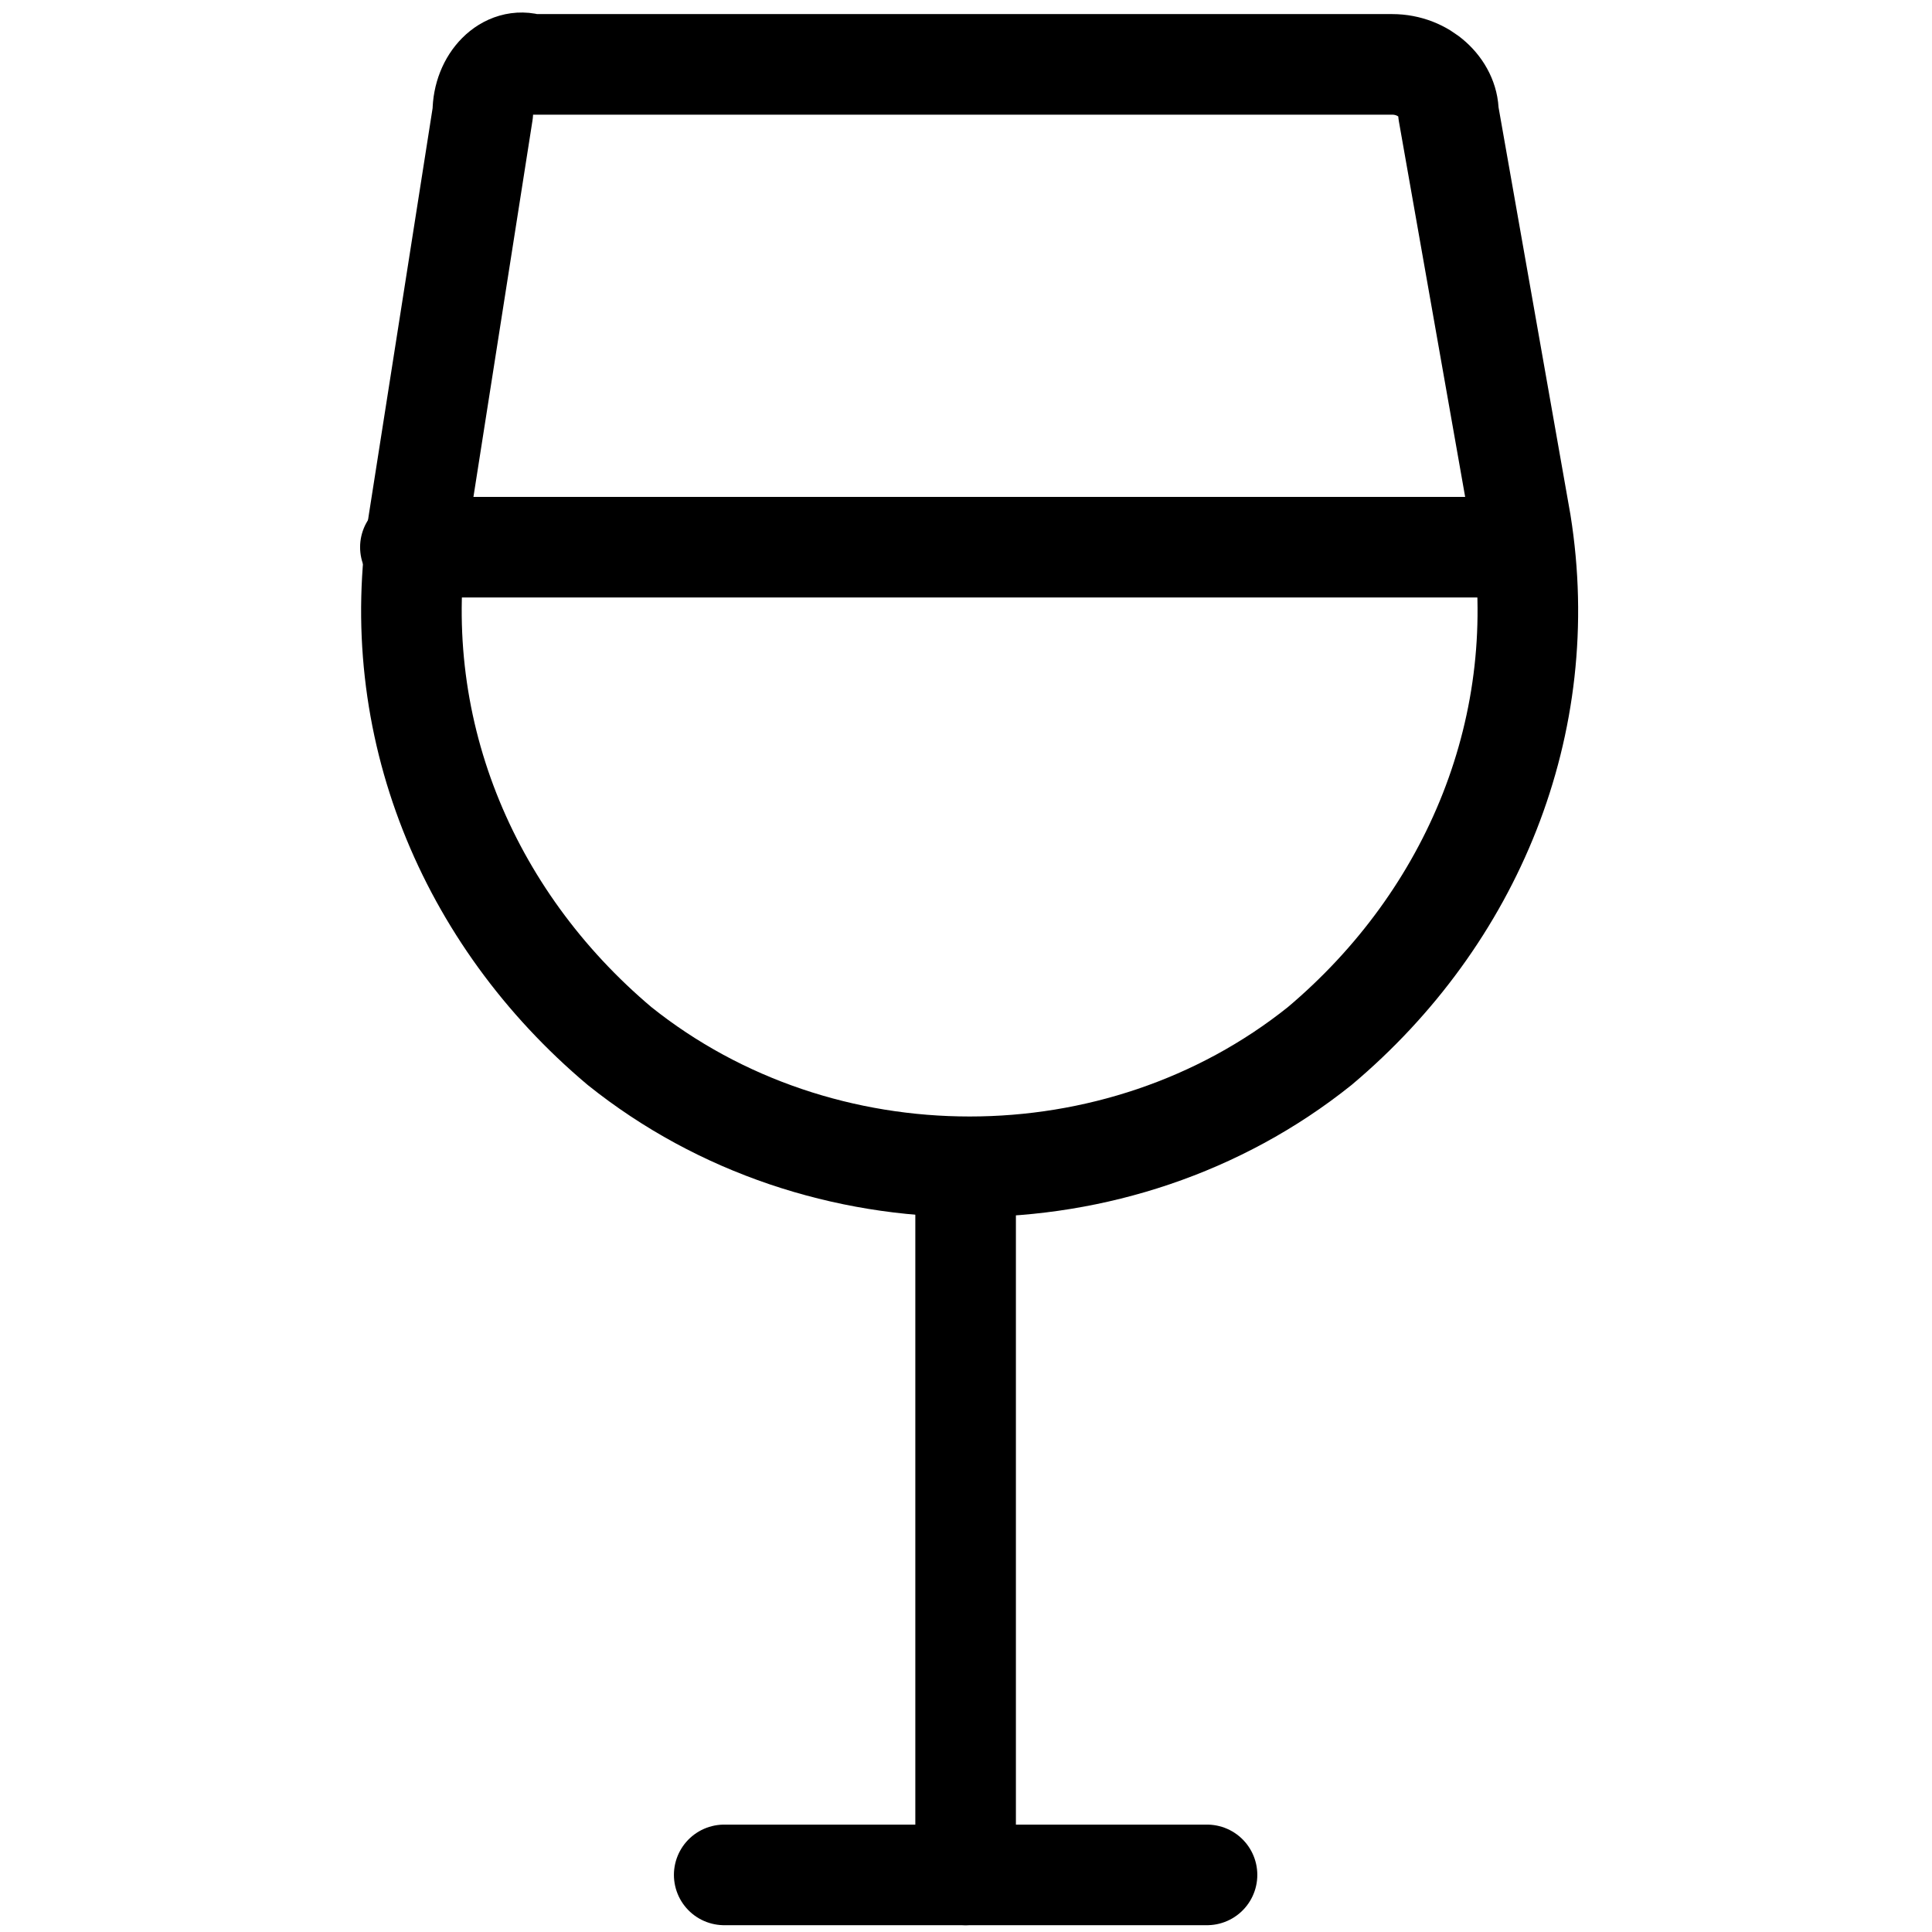
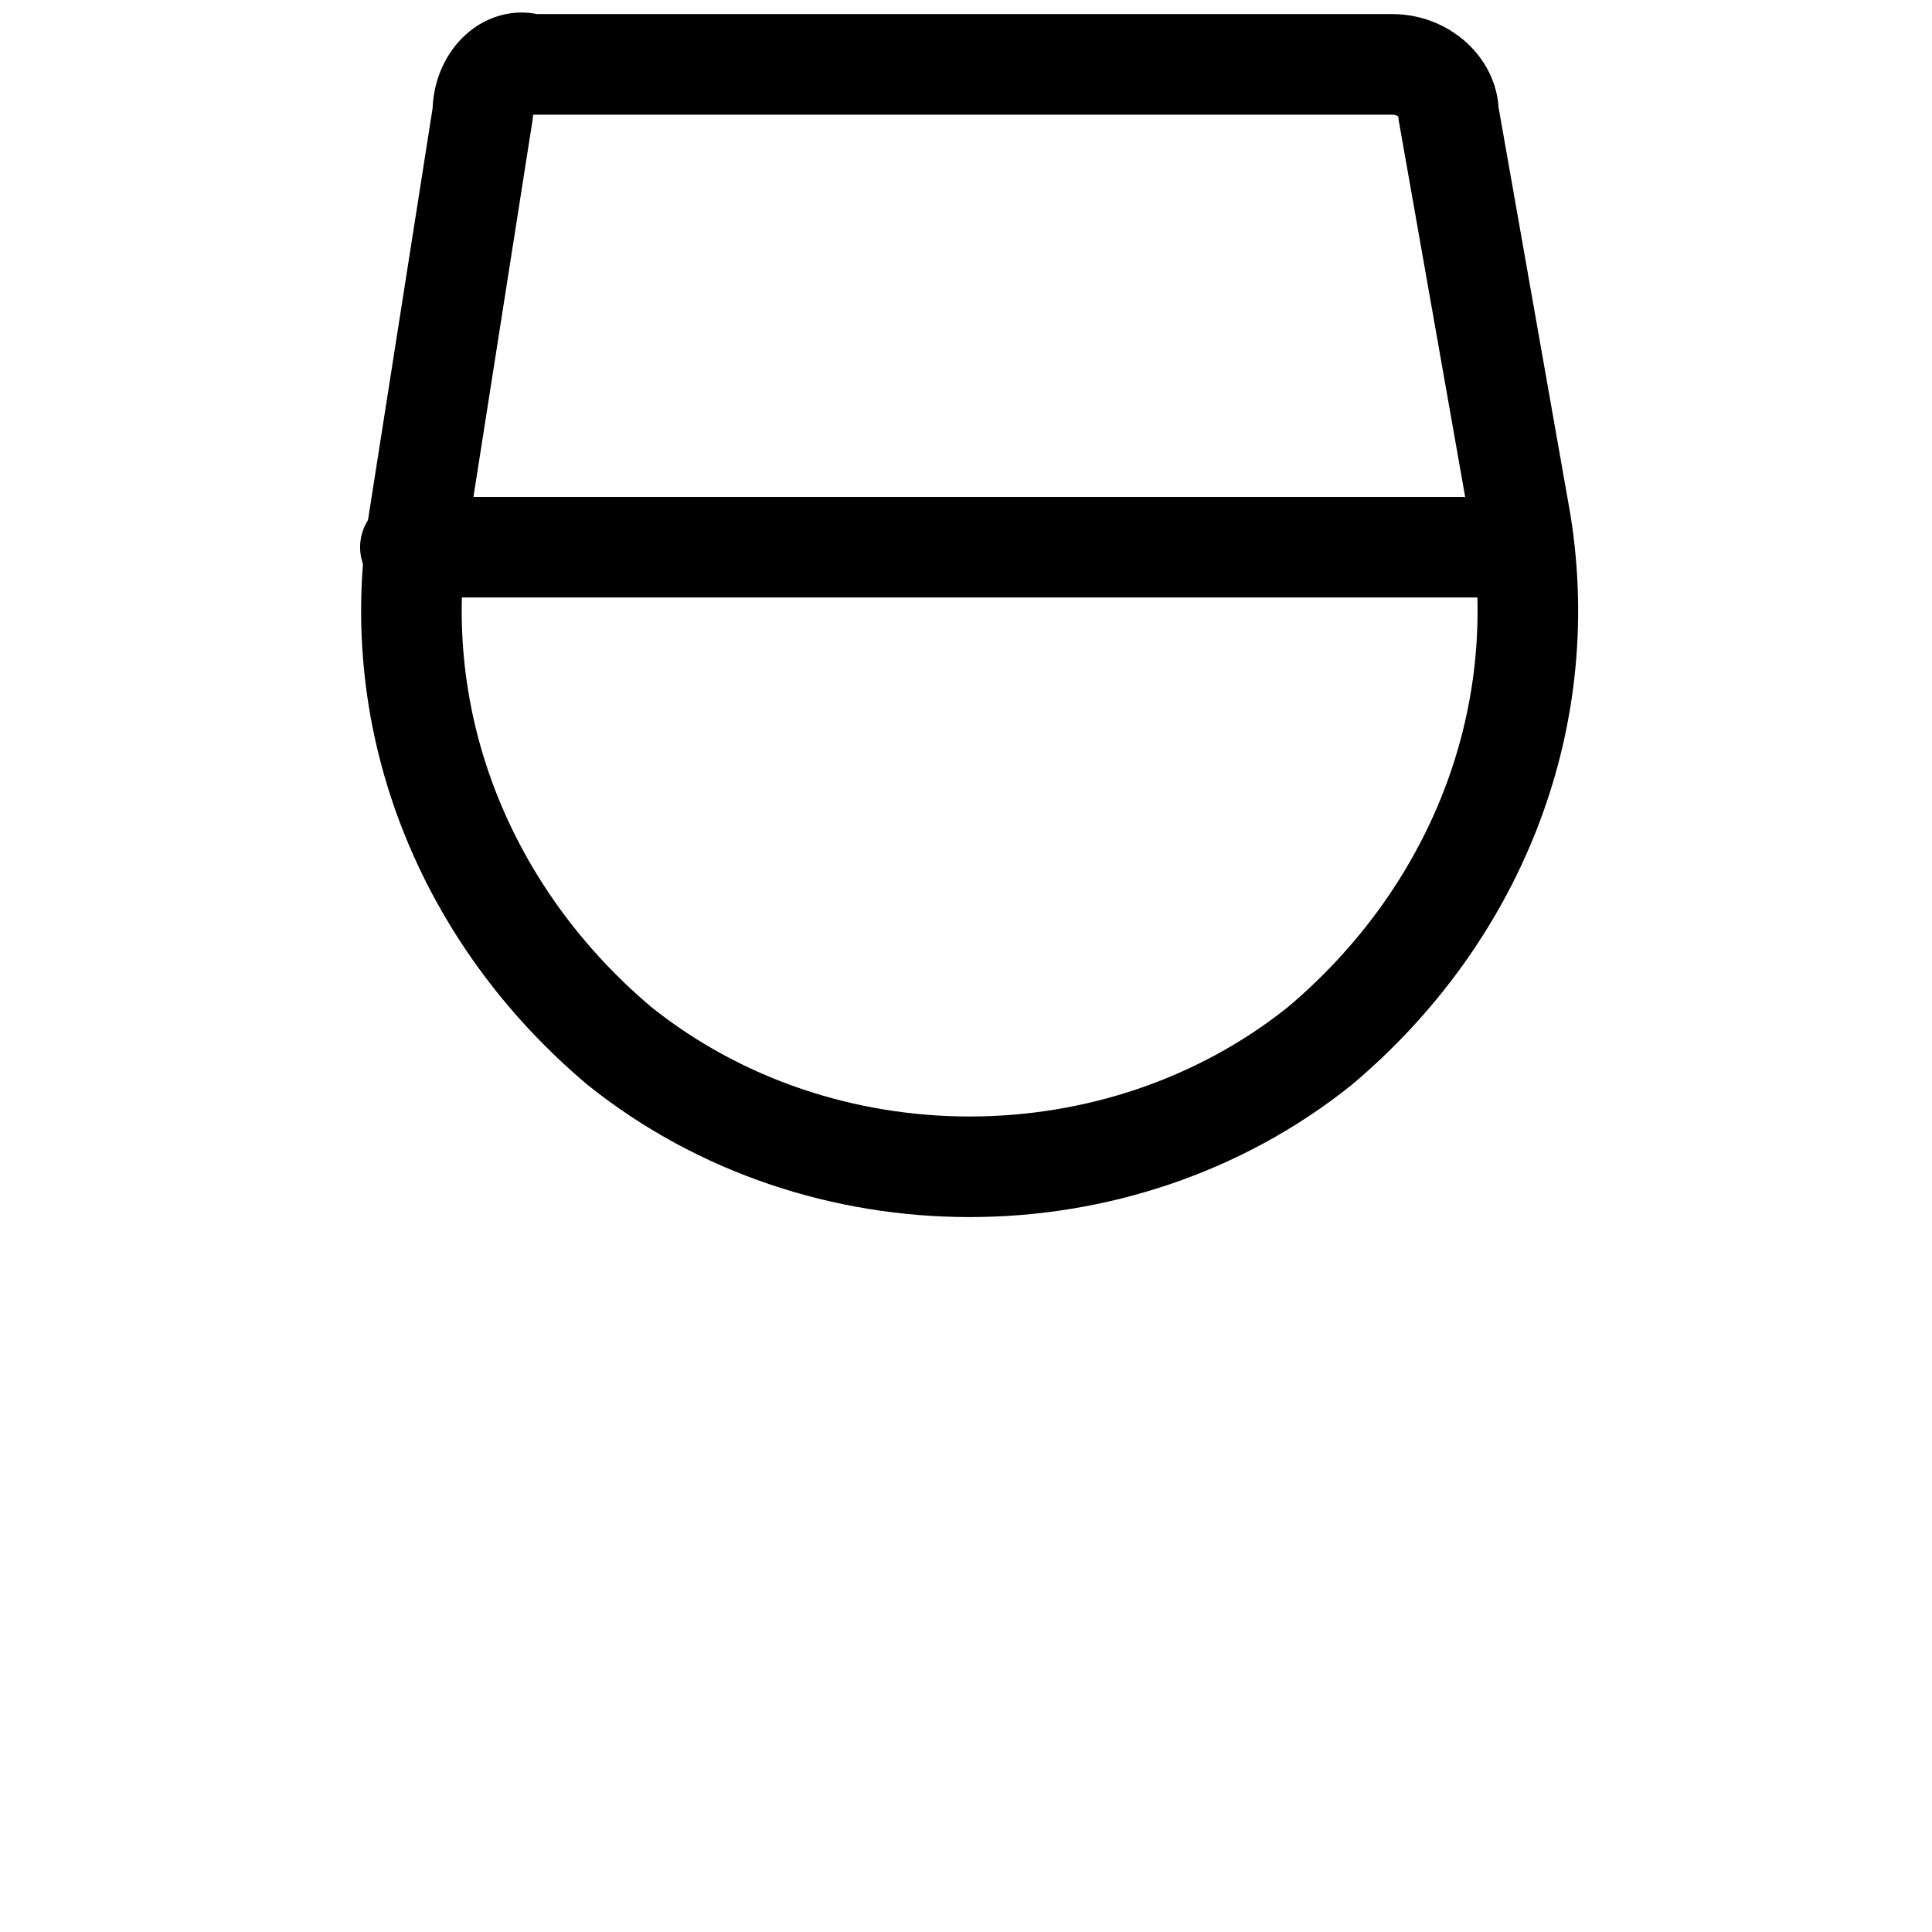
<svg xmlns="http://www.w3.org/2000/svg" version="1.1" id="Capa_1" x="0px" y="0px" viewBox="0 0 20 20" style="enable-background:new 0 0 20 20;" xml:space="preserve">
  <style type="text/css">
	.st0{fill:none;stroke:#000000;stroke-width:1.25;stroke-linecap:round;stroke-linejoin:round;stroke-miterlimit:3.333;}
</style>
  <g transform="matrix(0.833,0,0,0.833,0,0)">
-     <path class="st0" d="M9,23.3h6" />
-     <path class="st0" d="M12,23.3v-8.7" />
-     <path class="st0" d="M18.9,6.5c0.4,2.5-0.6,4.9-2.5,6.5l0,0c-2.5,2-6.2,2-8.7,0l0,0c-1.9-1.6-2.9-4-2.5-6.5l0.8-5.1   C6,1,6.3,0.7,6.6,0.8h10.7c0.4,0,0.7,0.3,0.7,0.6L18.9,6.5z" />
+     <path class="st0" d="M18.9,6.5c0.4,2.5-0.6,4.9-2.5,6.5l0,0c-2.5,2-6.2,2-8.7,0l0,0c-1.9-1.6-2.9-4-2.5-6.5l0.8-5.1   C6,1,6.3,0.7,6.6,0.8h10.7c0.4,0,0.7,0.3,0.7,0.6L18.9,6.5" />
    <path class="st0" d="M5.1,6.8h13.8" />
  </g>
</svg>